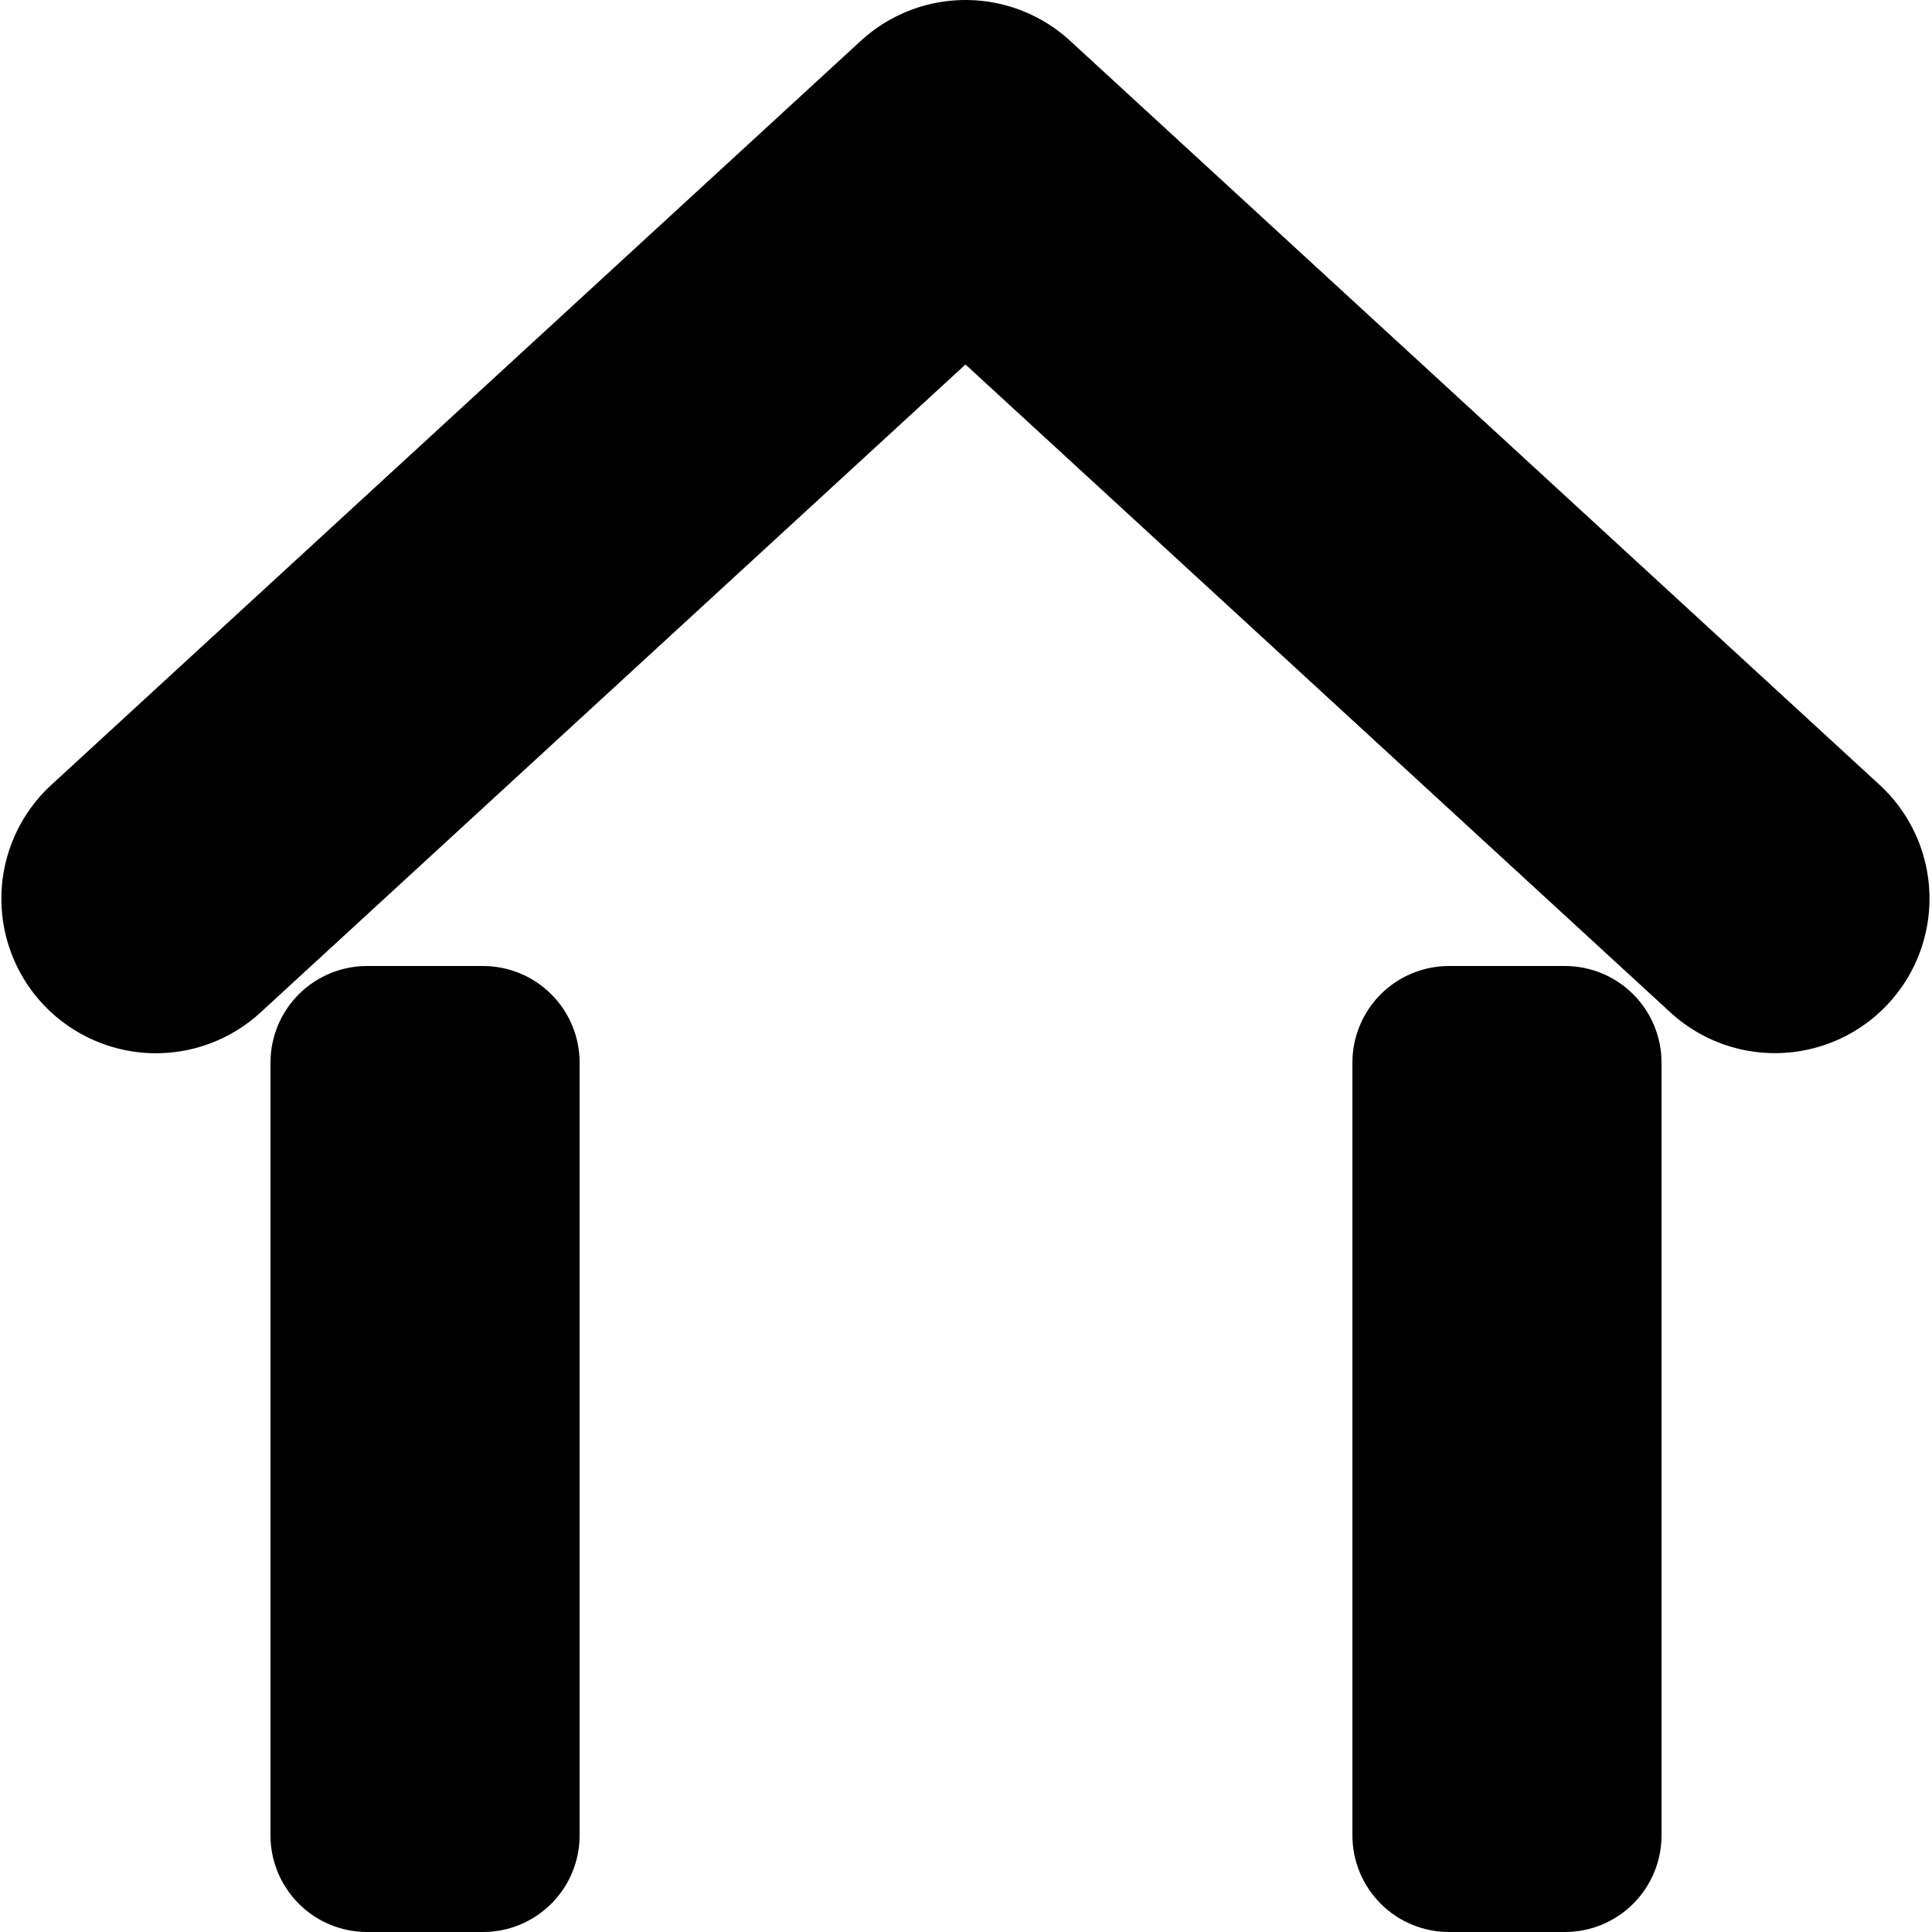
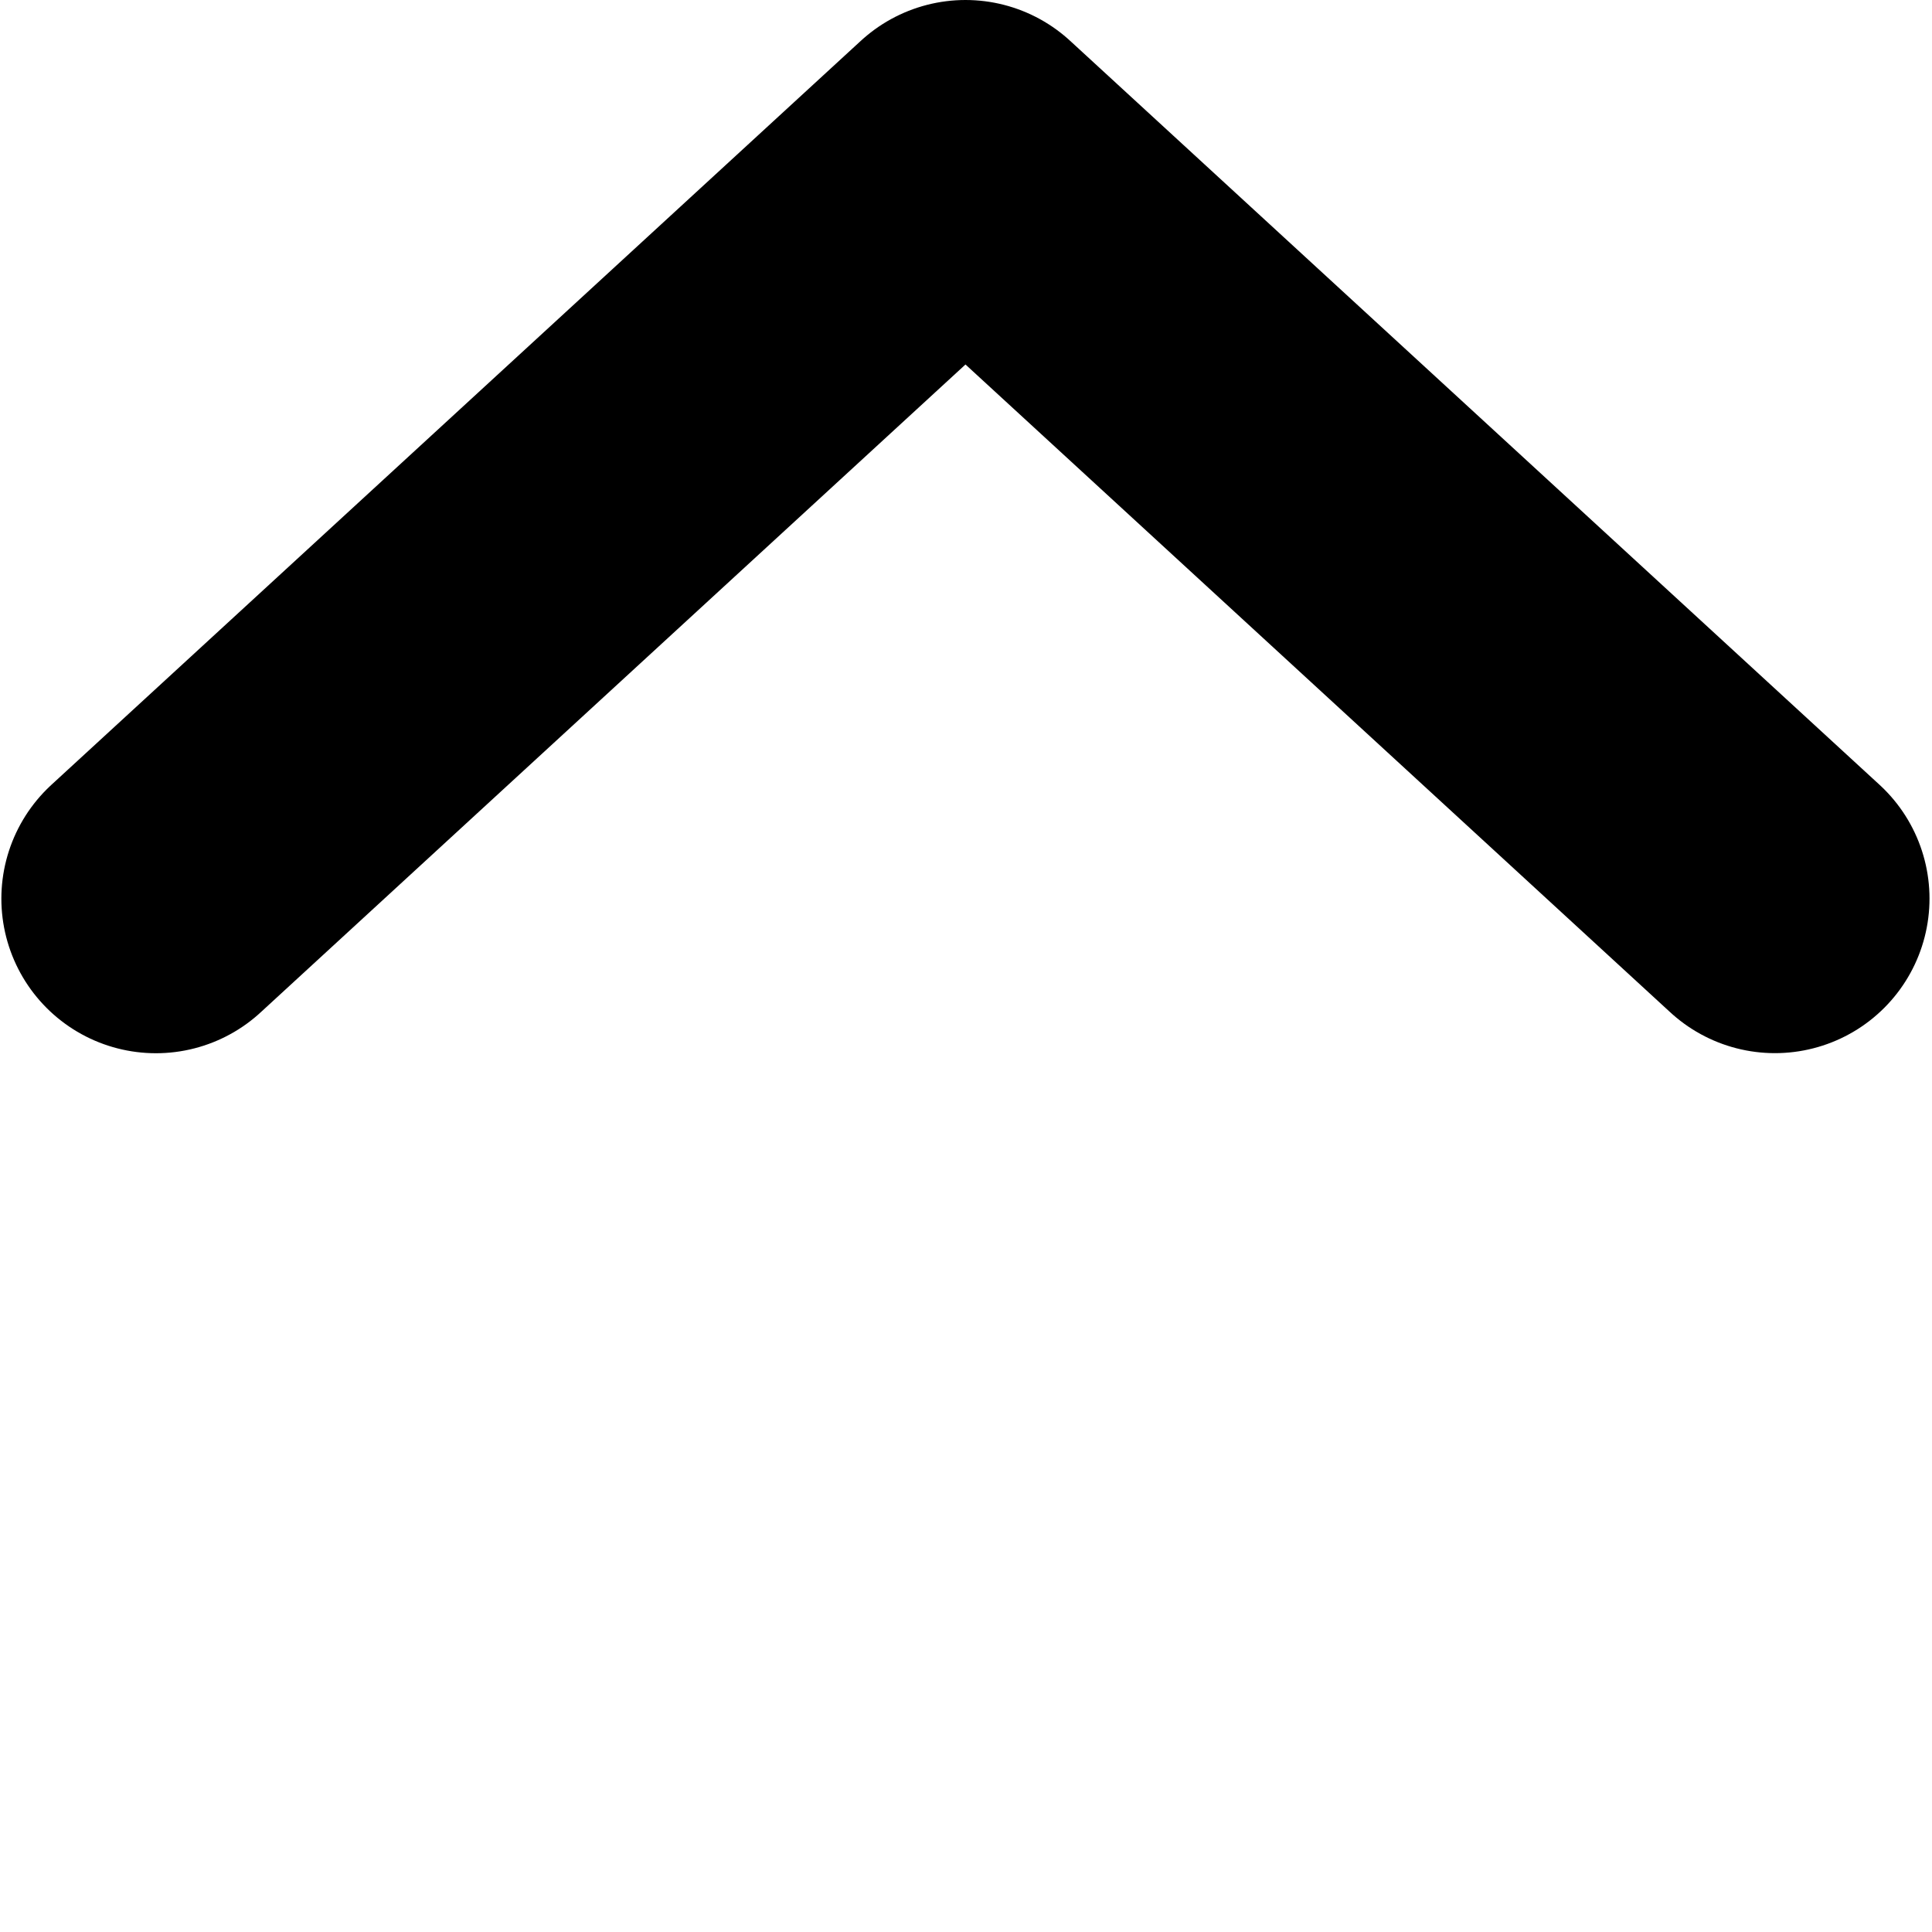
<svg xmlns="http://www.w3.org/2000/svg" xmlns:xlink="http://www.w3.org/1999/xlink" width="500px" height="500px" viewBox="0 0 500 500" version="1.1">
  <defs>
    <rect width="500" height="500" id="artboard_1" />
    <clipPath id="clip_1">
      <use xlink:href="#artboard_1" clip-rule="evenodd" />
    </clipPath>
  </defs>
  <g id="ui-home" clip-path="url(#clip_1)">
    <use xlink:href="#artboard_1" stroke="none" fill="#FFFFFF" fill-opacity="0" />
-     <path d="M125.001 500L94.999 500Q94.385 500 93.772 499.97Q93.159 499.94 92.549 499.88Q91.938 499.819 91.331 499.729Q90.724 499.639 90.122 499.52Q89.52 499.4 88.925 499.251Q88.329 499.102 87.742 498.924Q87.155 498.745 86.577 498.539Q85.999 498.332 85.432 498.097Q84.865 497.862 84.311 497.6Q83.756 497.337 83.215 497.048Q82.673 496.759 82.147 496.443Q81.621 496.128 81.11 495.787Q80.6 495.446 80.107 495.08Q79.614 494.715 79.14 494.325Q78.665 493.936 78.211 493.524Q77.756 493.112 77.322 492.678Q76.888 492.244 76.476 491.789Q76.064 491.335 75.675 490.86Q75.285 490.386 74.92 489.893Q74.554 489.4 74.213 488.89Q73.872 488.379 73.557 487.853Q73.241 487.327 72.952 486.785Q72.663 486.244 72.4 485.689Q72.138 485.135 71.903 484.568Q71.668 484.001 71.461 483.423Q71.255 482.845 71.076 482.258Q70.898 481.67 70.749 481.075Q70.6 480.48 70.481 479.878Q70.361 479.276 70.271 478.669Q70.181 478.062 70.121 477.451Q70.06 476.84 70.03 476.228Q70 475.615 70 475.001L70.001 274.999Q70.001 274.385 70.031 273.772Q70.061 273.159 70.121 272.549Q70.181 271.938 70.272 271.331Q70.362 270.724 70.481 270.122Q70.601 269.52 70.75 268.925Q70.899 268.329 71.078 267.742Q71.256 267.155 71.462 266.577Q71.669 265.999 71.904 265.432Q72.139 264.865 72.401 264.31Q72.664 263.756 72.953 263.214Q73.242 262.673 73.558 262.147Q73.873 261.621 74.214 261.11Q74.555 260.6 74.921 260.107Q75.286 259.614 75.676 259.14Q76.065 258.665 76.477 258.211Q76.889 257.756 77.323 257.322Q77.757 256.888 78.212 256.476Q78.666 256.064 79.141 255.674Q79.615 255.285 80.108 254.92Q80.601 254.554 81.111 254.213Q81.622 253.872 82.148 253.557Q82.674 253.241 83.216 252.952Q83.757 252.663 84.312 252.4Q84.866 252.138 85.433 251.903Q86 251.668 86.578 251.461Q87.156 251.255 87.743 251.076Q88.331 250.898 88.926 250.749Q89.521 250.6 90.123 250.48Q90.725 250.361 91.332 250.271Q91.939 250.181 92.55 250.12Q93.16 250.06 93.773 250.03Q94.386 250 95 250L125.002 250Q125.616 250 126.229 250.03Q126.842 250.06 127.452 250.12Q128.063 250.181 128.67 250.271Q129.277 250.361 129.879 250.48Q130.481 250.6 131.076 250.749Q131.672 250.898 132.259 251.077Q132.846 251.255 133.424 251.461Q134.002 251.668 134.569 251.903Q135.136 252.138 135.69 252.4Q136.245 252.663 136.786 252.952Q137.328 253.241 137.854 253.557Q138.38 253.872 138.891 254.213Q139.401 254.554 139.894 254.92Q140.387 255.285 140.861 255.675Q141.336 256.064 141.79 256.476Q142.245 256.888 142.679 257.322Q143.113 257.756 143.525 258.211Q143.937 258.666 144.327 259.14Q144.716 259.614 145.081 260.107Q145.447 260.6 145.788 261.11Q146.129 261.621 146.444 262.147Q146.76 262.673 147.049 263.215Q147.338 263.756 147.601 264.311Q147.863 264.865 148.098 265.432Q148.333 265.999 148.54 266.577Q148.746 267.155 148.925 267.742Q149.103 268.33 149.252 268.925Q149.401 269.52 149.521 270.122Q149.64 270.724 149.73 271.331Q149.82 271.938 149.881 272.549Q149.941 273.16 149.971 273.772Q150.001 274.385 150.001 274.999L150 475.001Q150 475.615 149.97 476.228Q149.94 476.841 149.88 477.451Q149.82 478.062 149.73 478.669Q149.639 479.276 149.52 479.878Q149.4 480.48 149.251 481.075Q149.102 481.671 148.924 482.258Q148.745 482.845 148.539 483.423Q148.332 484.001 148.097 484.568Q147.862 485.135 147.6 485.689Q147.338 486.244 147.048 486.785Q146.759 487.327 146.443 487.853Q146.128 488.379 145.787 488.89Q145.446 489.4 145.08 489.893Q144.715 490.386 144.326 490.86Q143.936 491.335 143.524 491.789Q143.112 492.244 142.678 492.678Q142.244 493.112 141.789 493.524Q141.335 493.936 140.86 494.326Q140.386 494.715 139.893 495.08Q139.4 495.446 138.89 495.787Q138.38 496.128 137.853 496.443Q137.327 496.759 136.786 497.048Q136.244 497.337 135.69 497.6Q135.135 497.862 134.568 498.097Q134.001 498.332 133.423 498.539Q132.845 498.745 132.258 498.924Q131.671 499.102 131.075 499.251Q130.48 499.4 129.878 499.52Q129.276 499.639 128.669 499.729Q128.062 499.819 127.451 499.88Q126.841 499.94 126.228 499.97Q125.615 500 125.001 500Z" id="Rectangle-2-Copy-2" fill="#000000" fill-rule="evenodd" stroke="none" />
-     <path d="M405.001 500L374.999 500Q374.385 500 373.772 499.97Q373.159 499.94 372.549 499.88Q371.938 499.819 371.331 499.729Q370.724 499.639 370.122 499.52Q369.52 499.4 368.925 499.251Q368.33 499.102 367.742 498.924Q367.155 498.745 366.577 498.539Q365.999 498.332 365.432 498.097Q364.865 497.862 364.311 497.6Q363.756 497.337 363.215 497.048Q362.673 496.759 362.147 496.443Q361.621 496.128 361.11 495.787Q360.6 495.446 360.107 495.08Q359.614 494.715 359.14 494.325Q358.666 493.936 358.211 493.524Q357.756 493.112 357.322 492.678Q356.888 492.244 356.476 491.789Q356.064 491.335 355.675 490.86Q355.285 490.386 354.92 489.893Q354.554 489.4 354.213 488.89Q353.872 488.379 353.557 487.853Q353.241 487.327 352.952 486.785Q352.663 486.244 352.4 485.689Q352.138 485.135 351.903 484.568Q351.668 484.001 351.461 483.423Q351.255 482.845 351.077 482.258Q350.898 481.67 350.749 481.075Q350.6 480.48 350.48 479.878Q350.361 479.276 350.271 478.669Q350.181 478.062 350.121 477.451Q350.06 476.84 350.03 476.228Q350 475.615 350 475.001L350.001 274.999Q350.001 274.385 350.031 273.772Q350.061 273.159 350.121 272.549Q350.181 271.938 350.271 271.331Q350.362 270.724 350.481 270.122Q350.601 269.52 350.75 268.925Q350.899 268.329 351.077 267.742Q351.255 267.155 351.462 266.577Q351.669 265.999 351.904 265.432Q352.139 264.865 352.401 264.311Q352.664 263.756 352.953 263.215Q353.242 262.673 353.558 262.147Q353.873 261.621 354.214 261.11Q354.555 260.6 354.921 260.107Q355.286 259.614 355.675 259.14Q356.065 258.665 356.477 258.211Q356.889 257.756 357.323 257.322Q357.757 256.888 358.212 256.476Q358.666 256.064 359.141 255.675Q359.615 255.285 360.108 254.92Q360.601 254.554 361.111 254.213Q361.622 253.872 362.148 253.557Q362.674 253.241 363.216 252.952Q363.757 252.663 364.311 252.4Q364.866 252.138 365.433 251.903Q366 251.668 366.578 251.461Q367.156 251.255 367.743 251.076Q368.33 250.898 368.926 250.749Q369.521 250.6 370.123 250.48Q370.725 250.361 371.332 250.271Q371.939 250.181 372.55 250.12Q373.16 250.06 373.773 250.03Q374.386 250 375 250L405.002 250Q405.616 250 406.229 250.03Q406.842 250.06 407.452 250.12Q408.063 250.181 408.67 250.271Q409.277 250.361 409.879 250.48Q410.481 250.6 411.076 250.749Q411.672 250.898 412.259 251.077Q412.846 251.255 413.424 251.461Q414.002 251.668 414.569 251.903Q415.136 252.138 415.69 252.4Q416.245 252.663 416.786 252.952Q417.328 253.241 417.854 253.557Q418.38 253.872 418.891 254.213Q419.401 254.554 419.894 254.92Q420.387 255.285 420.861 255.675Q421.336 256.064 421.79 256.476Q422.245 256.888 422.679 257.322Q423.113 257.756 423.525 258.211Q423.937 258.666 424.326 259.14Q424.716 259.614 425.081 260.107Q425.447 260.6 425.788 261.11Q426.129 261.621 426.444 262.147Q426.76 262.673 427.049 263.215Q427.338 263.756 427.601 264.311Q427.863 264.865 428.098 265.432Q428.333 265.999 428.54 266.577Q428.746 267.155 428.924 267.742Q429.103 268.33 429.252 268.925Q429.401 269.52 429.521 270.122Q429.64 270.724 429.73 271.331Q429.82 271.938 429.881 272.549Q429.941 273.16 429.971 273.772Q430.001 274.385 430.001 274.999L430 475.001Q430 475.615 429.97 476.228Q429.94 476.841 429.88 477.451Q429.82 478.062 429.729 478.669Q429.639 479.276 429.52 479.878Q429.4 480.48 429.251 481.075Q429.102 481.671 428.924 482.258Q428.745 482.845 428.539 483.423Q428.332 484.001 428.097 484.568Q427.862 485.135 427.6 485.689Q427.337 486.244 427.048 486.785Q426.759 487.327 426.443 487.853Q426.128 488.379 425.787 488.89Q425.446 489.4 425.08 489.893Q424.715 490.386 424.326 490.86Q423.936 491.335 423.524 491.789Q423.112 492.244 422.678 492.678Q422.244 493.112 421.789 493.524Q421.335 493.936 420.86 494.326Q420.386 494.715 419.893 495.08Q419.4 495.446 418.89 495.787Q418.379 496.128 417.853 496.443Q417.327 496.759 416.786 497.048Q416.244 497.337 415.69 497.6Q415.135 497.862 414.568 498.097Q414.001 498.332 413.423 498.539Q412.845 498.745 412.258 498.924Q411.671 499.102 411.075 499.251Q410.48 499.4 409.878 499.52Q409.276 499.639 408.669 499.729Q408.062 499.819 407.451 499.88Q406.841 499.94 406.228 499.97Q405.615 500 405.001 500Z" id="Rectangle-2-Copy-3" fill="#000000" fill-rule="evenodd" stroke="none" />
    <path d="M249.866 40L459.353 232.553M40.353 232.576L249.84 40.024" id="Vector" fill="none" fill-rule="evenodd" stroke="#000000" stroke-width="80" stroke-linecap="round" stroke-linejoin="round" />
  </g>
</svg>